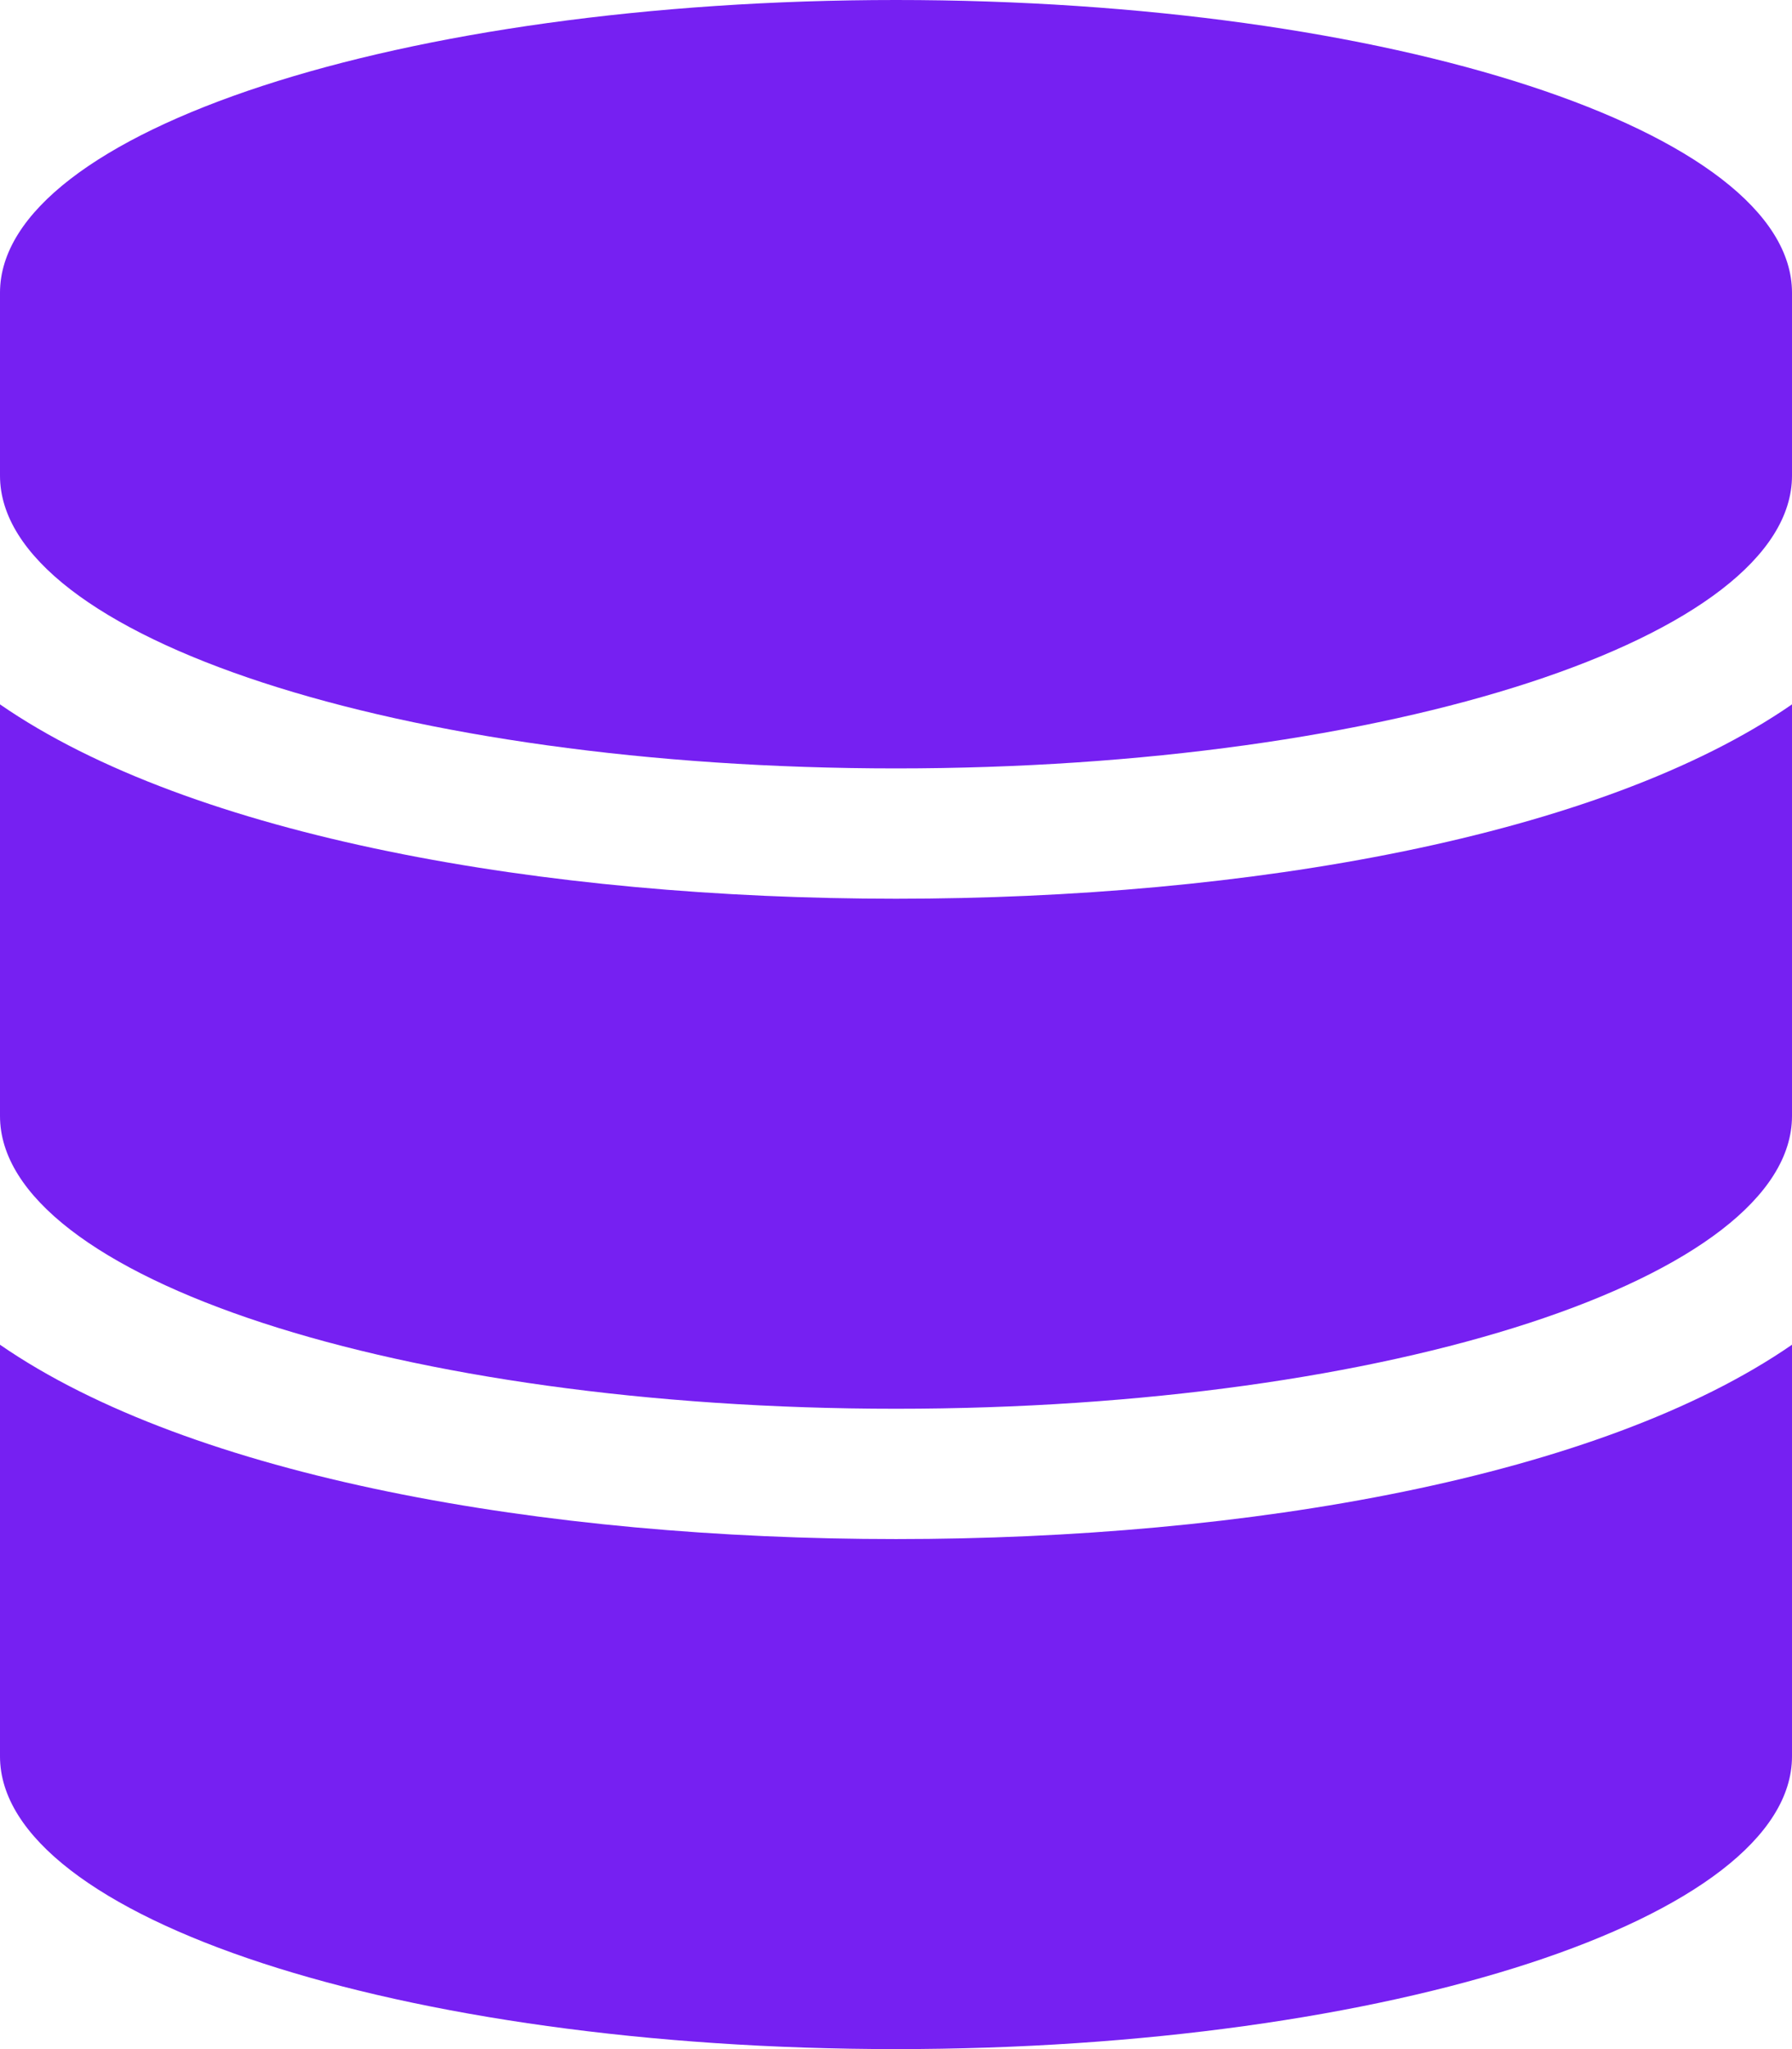
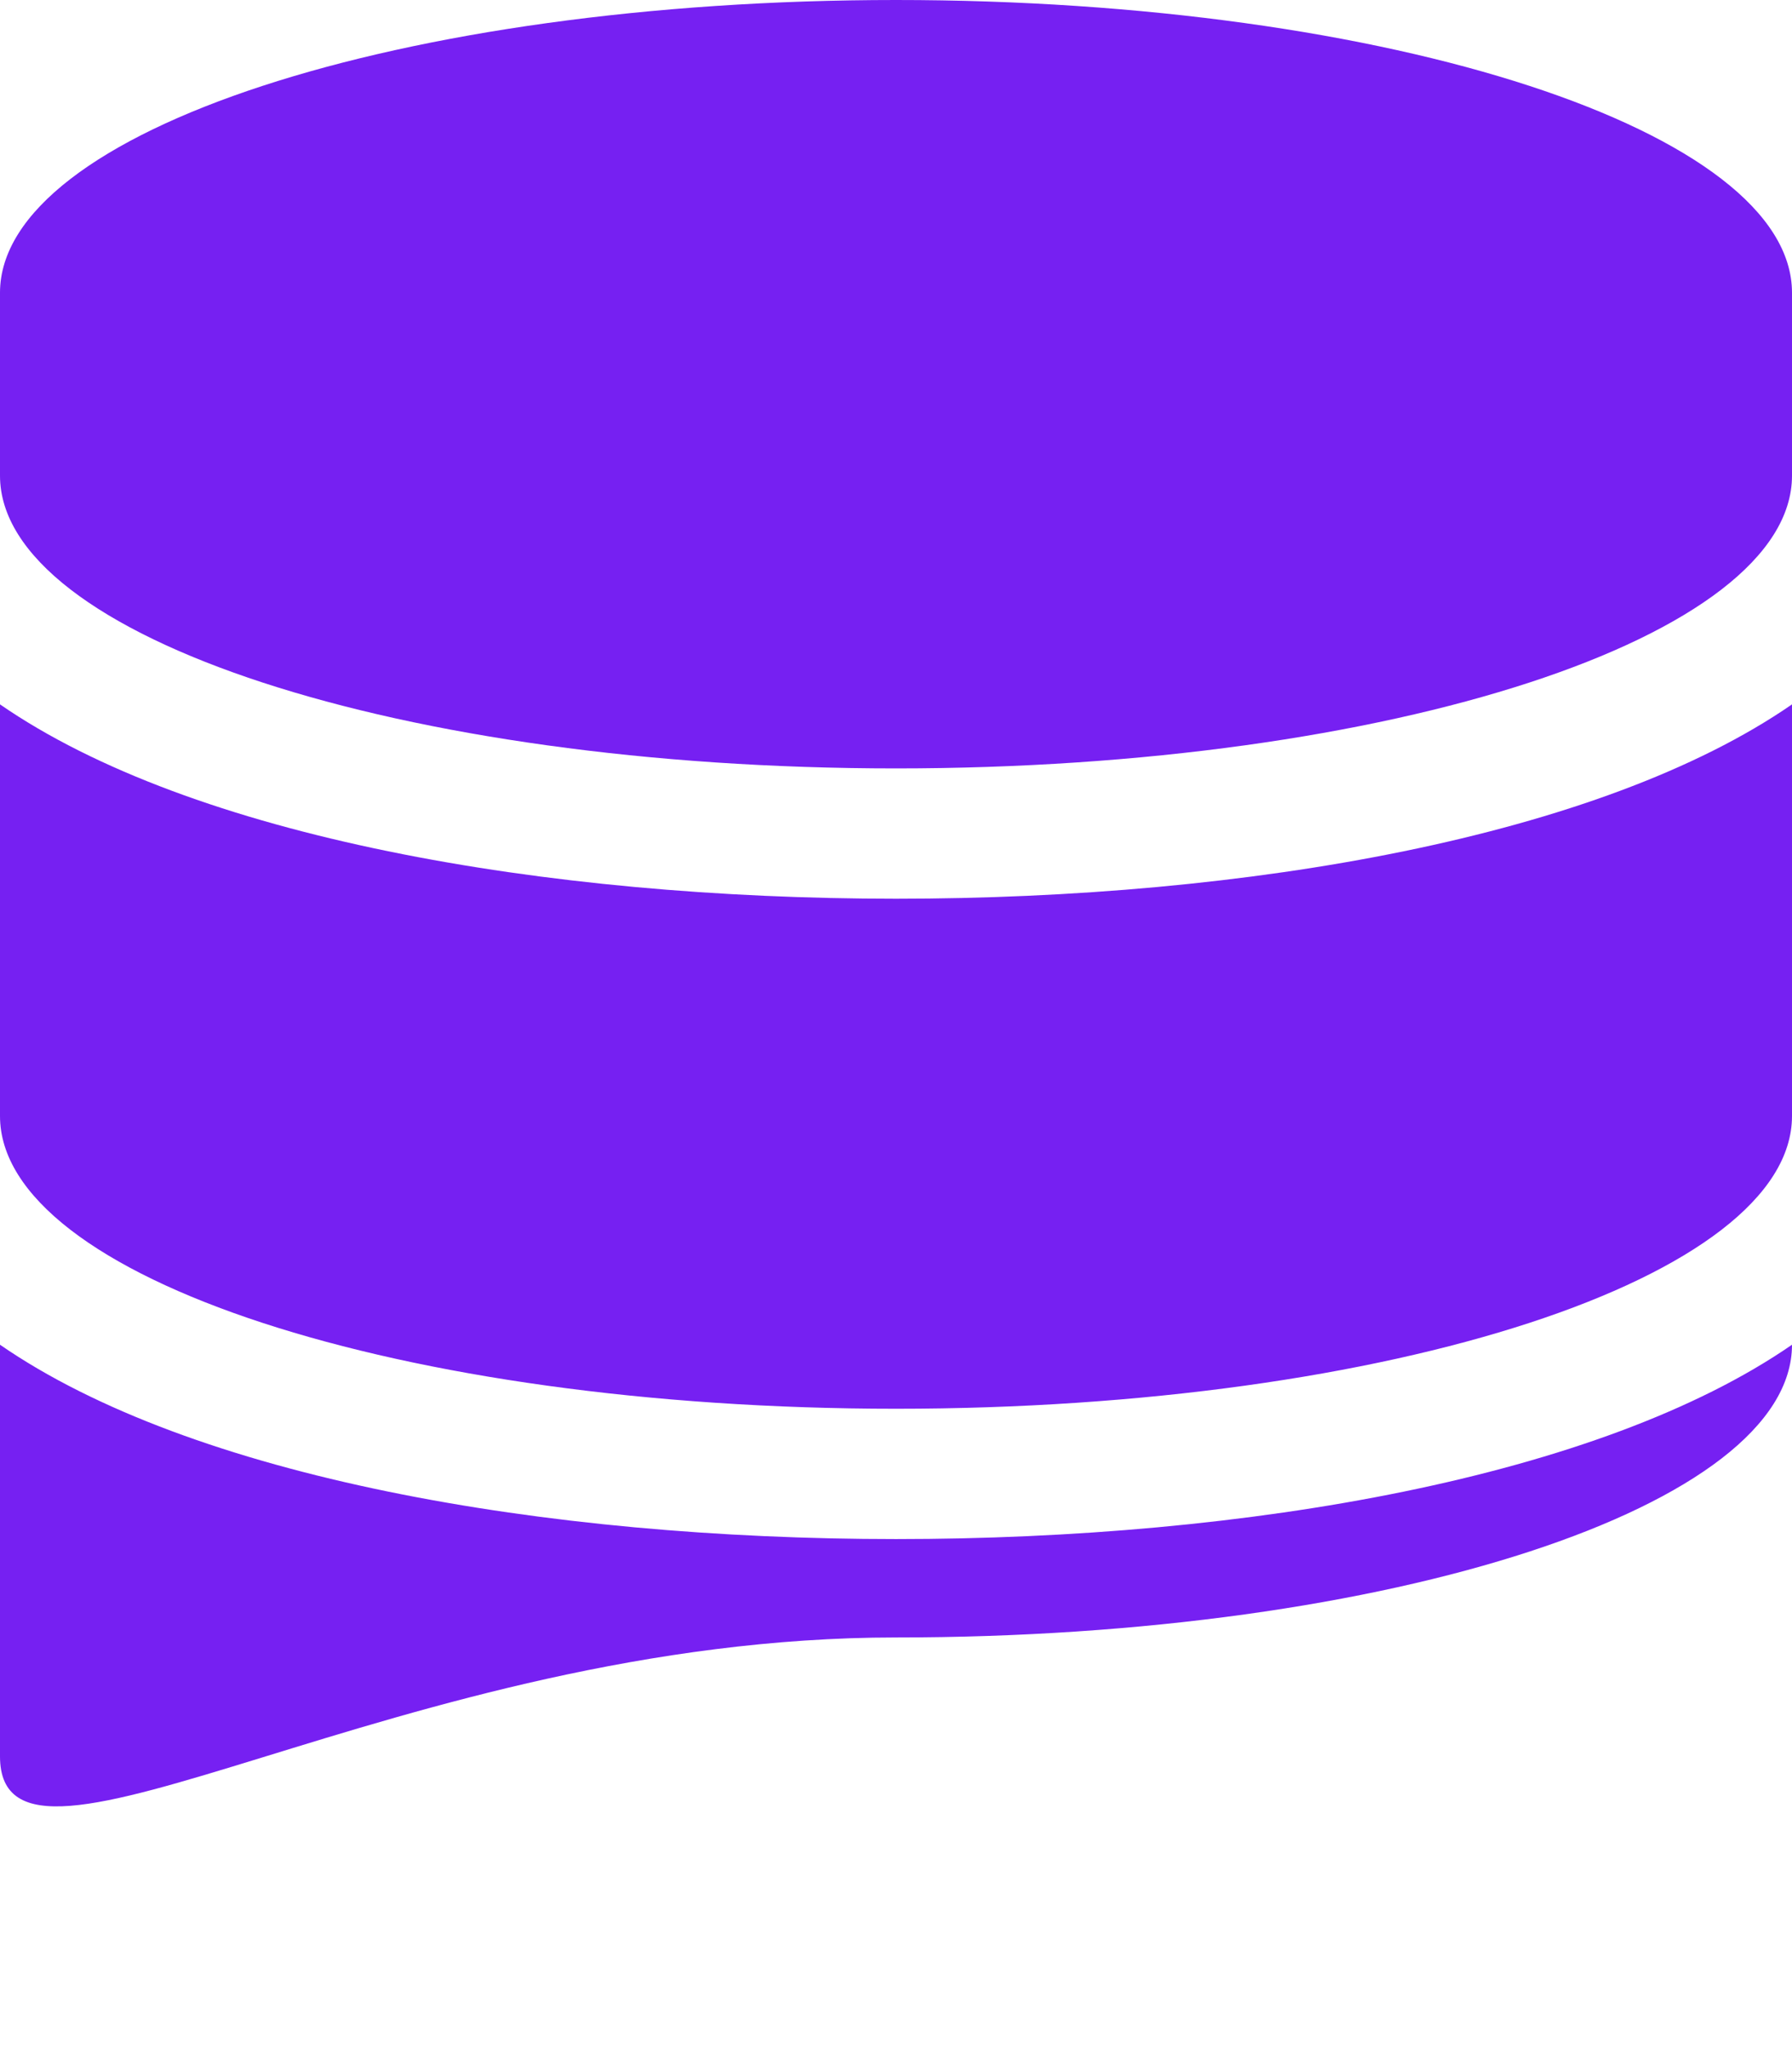
<svg xmlns="http://www.w3.org/2000/svg" width="16.8" height="19.2" viewBox="0 0 16.8 19.2">
-   <path id="Icon_awesome-database" data-name="Icon awesome-database" d="M16.8,2.743V4.457C16.8,5.968,13.037,7.2,8.4,7.2S0,5.968,0,4.457V2.743C0,1.232,3.762,0,8.4,0S16.8,1.232,16.8,2.743Zm0,3.857v3.857c0,1.511-3.762,2.743-8.4,2.743S0,11.968,0,10.457V6.6C1.8,7.843,5.108,8.421,8.4,8.421S15,7.843,16.8,6.6Zm0,6v3.857c0,1.511-3.762,2.743-8.4,2.743S0,17.968,0,16.457V12.6c1.8,1.243,5.108,1.821,8.4,1.821S15,13.843,16.8,12.6Z" fill="#7620f2" />
+   <path id="Icon_awesome-database" data-name="Icon awesome-database" d="M16.8,2.743V4.457C16.8,5.968,13.037,7.2,8.4,7.2S0,5.968,0,4.457V2.743C0,1.232,3.762,0,8.4,0S16.8,1.232,16.8,2.743Zm0,3.857v3.857c0,1.511-3.762,2.743-8.4,2.743S0,11.968,0,10.457V6.6C1.8,7.843,5.108,8.421,8.4,8.421S15,7.843,16.8,6.6Zm0,6c0,1.511-3.762,2.743-8.4,2.743S0,17.968,0,16.457V12.6c1.8,1.243,5.108,1.821,8.4,1.821S15,13.843,16.8,12.6Z" fill="#7620f2" />
</svg>